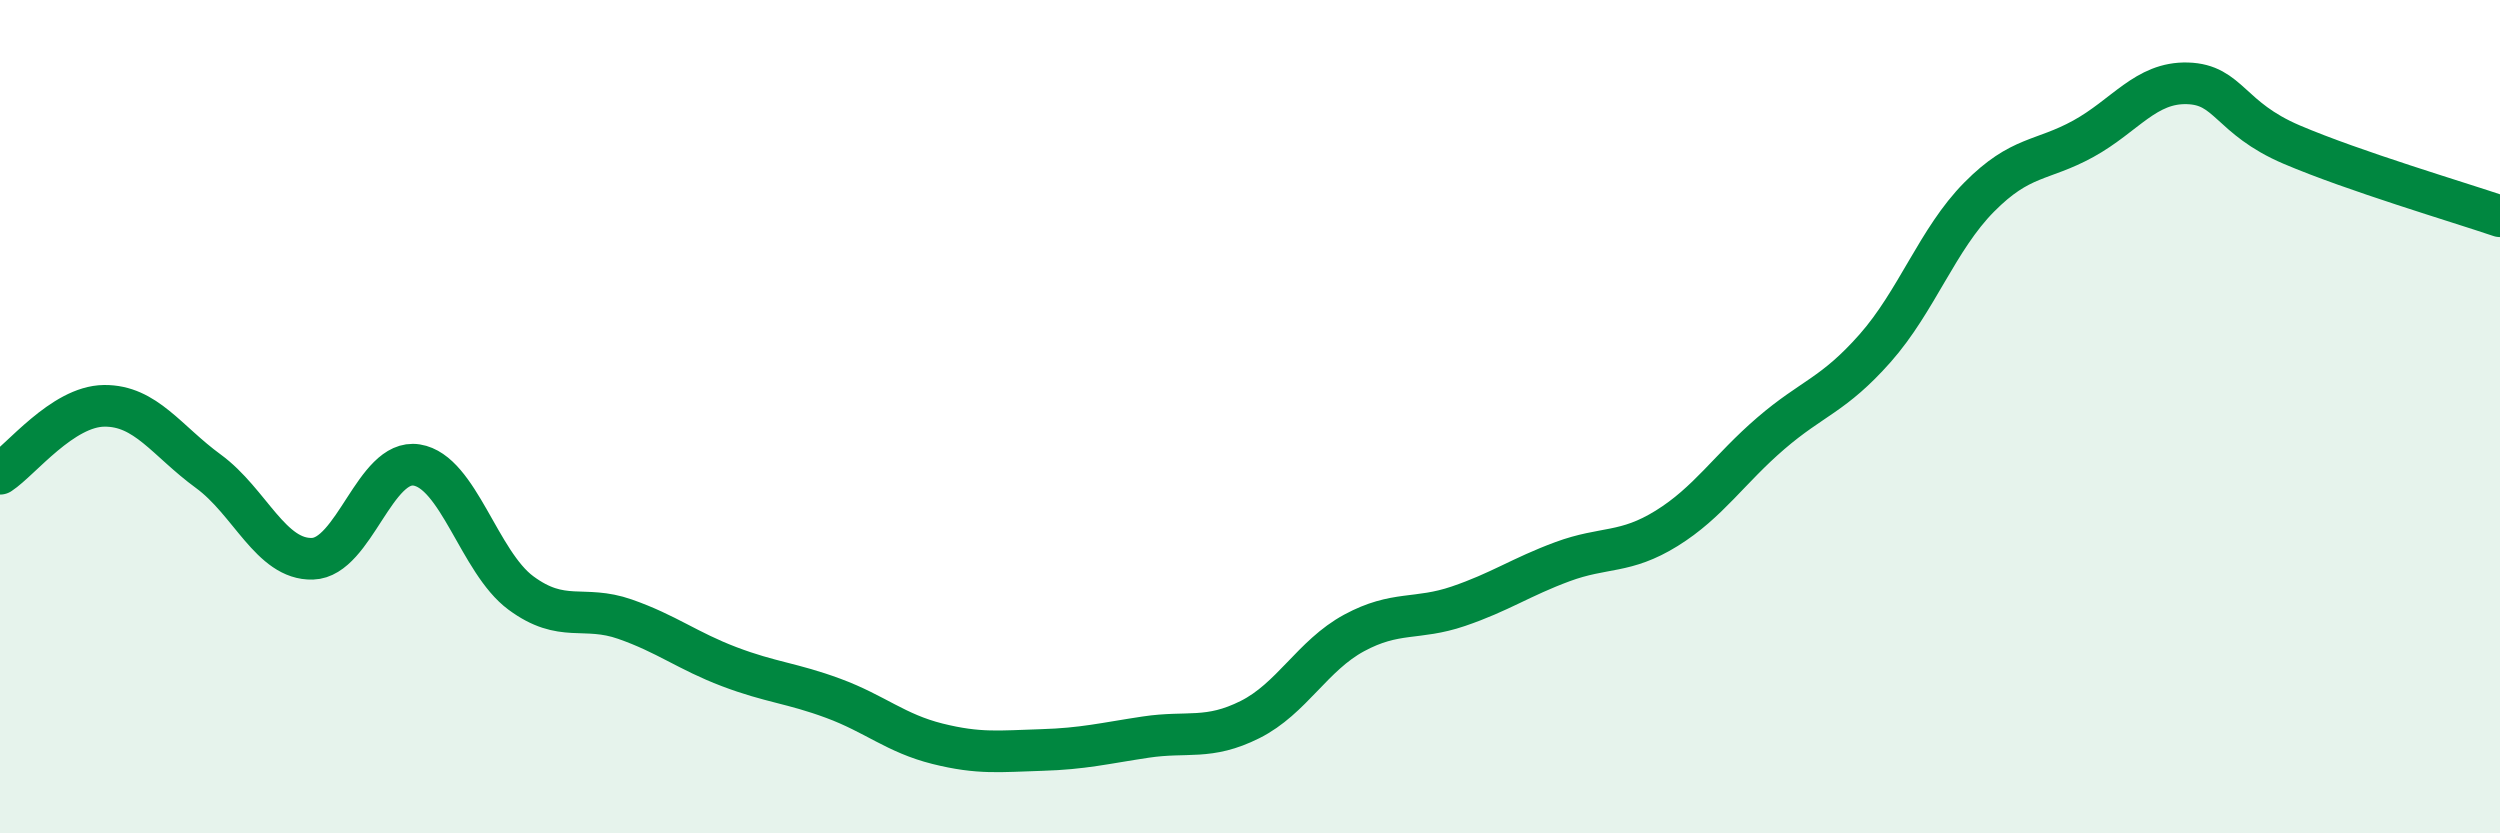
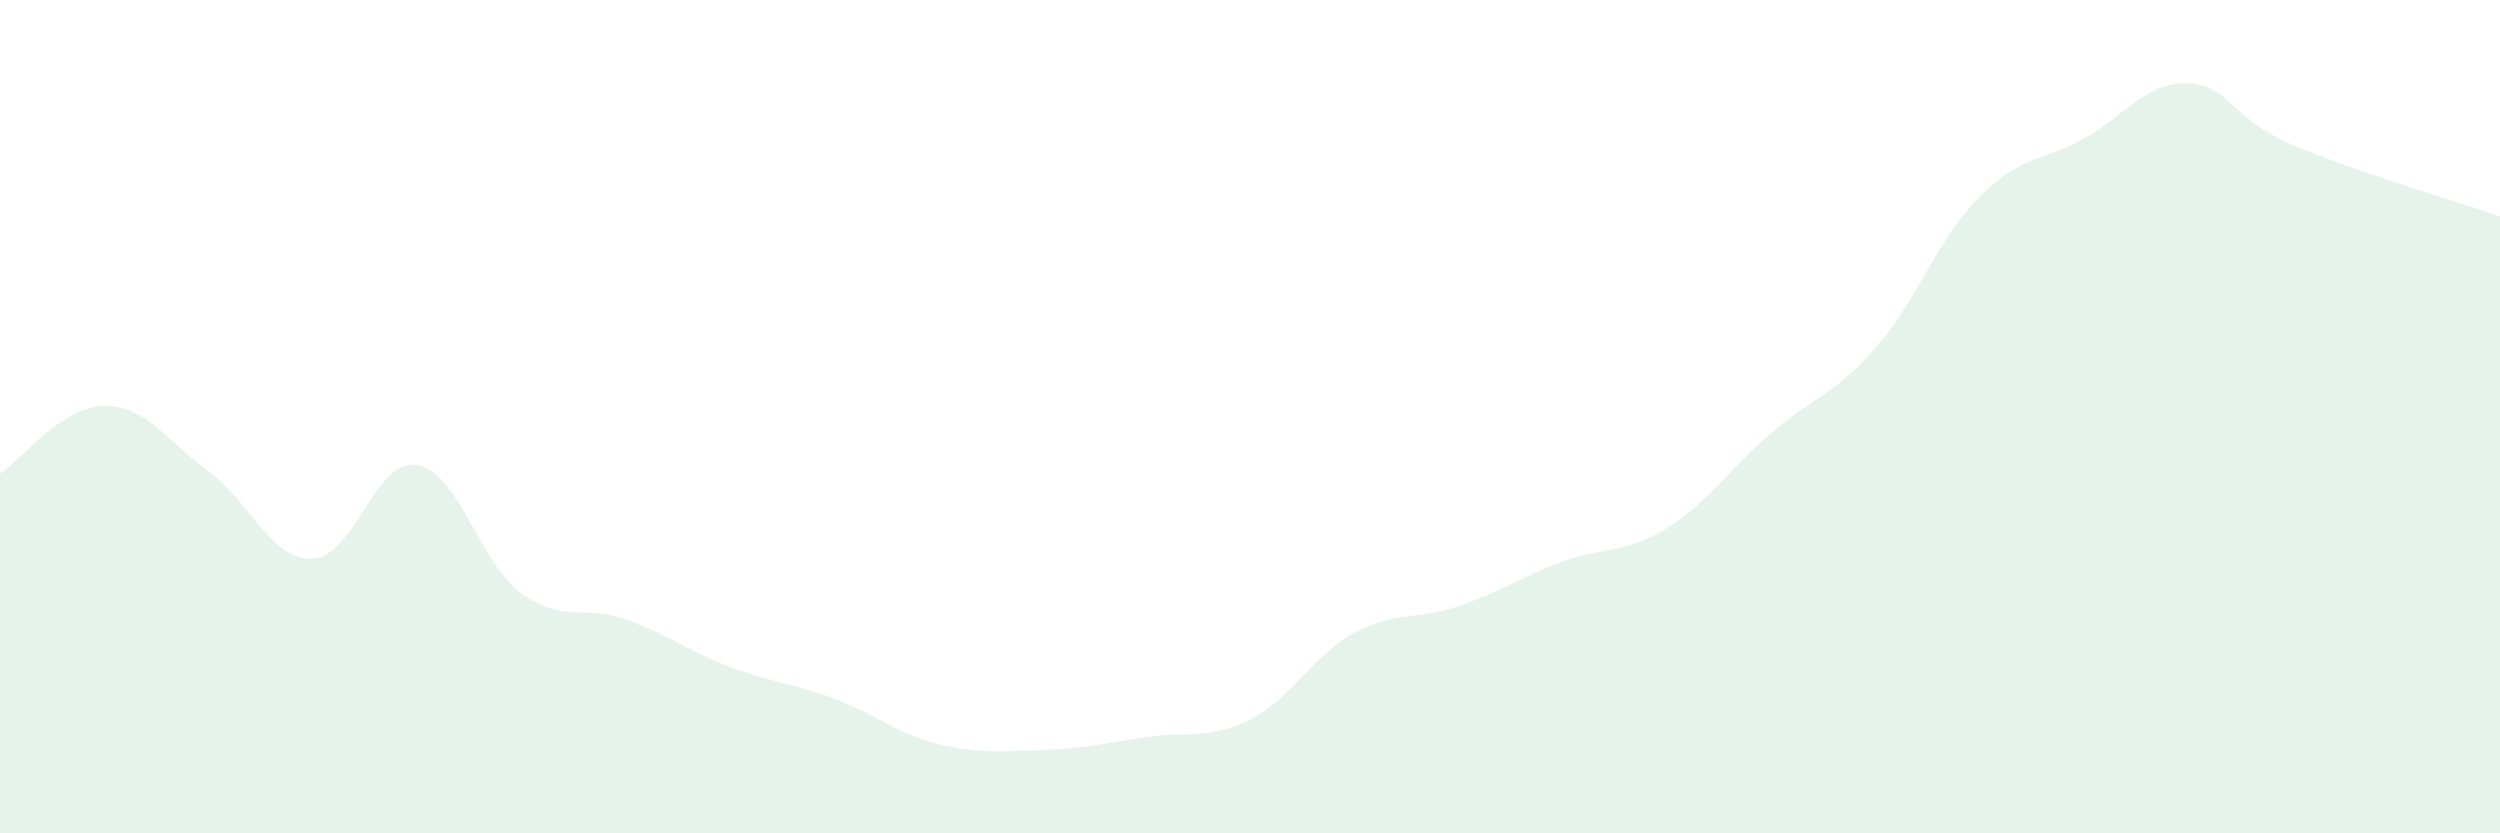
<svg xmlns="http://www.w3.org/2000/svg" width="60" height="20" viewBox="0 0 60 20">
  <path d="M 0,11.37 C 0.5,11.04 1.5,9.75 2.5,9.74 C 3.5,9.73 4,10.58 5,11.31 C 6,12.04 6.5,13.44 7.5,13.41 C 8.5,13.38 9,11 10,11.16 C 11,11.32 11.5,13.49 12.5,14.23 C 13.5,14.97 14,14.51 15,14.86 C 16,15.21 16.5,15.62 17.5,16 C 18.5,16.38 19,16.39 20,16.76 C 21,17.13 21.5,17.6 22.5,17.85 C 23.5,18.1 24,18.03 25,18 C 26,17.97 26.5,17.84 27.5,17.69 C 28.5,17.54 29,17.77 30,17.27 C 31,16.77 31.5,15.73 32.5,15.19 C 33.5,14.65 34,14.89 35,14.55 C 36,14.21 36.5,13.85 37.5,13.48 C 38.5,13.11 39,13.3 40,12.68 C 41,12.06 41.5,11.26 42.5,10.4 C 43.5,9.54 44,9.49 45,8.36 C 46,7.23 46.5,5.74 47.5,4.73 C 48.5,3.72 49,3.88 50,3.33 C 51,2.78 51.5,1.97 52.5,2 C 53.5,2.03 53.5,2.83 55,3.47 C 56.5,4.11 59,4.85 60,5.19L60 20L0 20Z" fill="#008740" opacity="0.1" stroke-linecap="round" stroke-linejoin="round" />
-   <path d="M 0,11.37 C 0.5,11.04 1.5,9.75 2.5,9.74 C 3.5,9.73 4,10.58 5,11.31 C 6,12.04 6.5,13.44 7.5,13.41 C 8.5,13.38 9,11 10,11.16 C 11,11.32 11.5,13.49 12.5,14.23 C 13.5,14.97 14,14.51 15,14.86 C 16,15.21 16.5,15.62 17.5,16 C 18.5,16.38 19,16.39 20,16.76 C 21,17.13 21.5,17.6 22.5,17.85 C 23.5,18.1 24,18.03 25,18 C 26,17.97 26.5,17.84 27.5,17.69 C 28.5,17.54 29,17.77 30,17.27 C 31,16.77 31.5,15.73 32.5,15.19 C 33.5,14.65 34,14.89 35,14.55 C 36,14.21 36.5,13.85 37.5,13.48 C 38.5,13.11 39,13.3 40,12.68 C 41,12.06 41.5,11.26 42.5,10.4 C 43.5,9.54 44,9.49 45,8.36 C 46,7.23 46.5,5.74 47.5,4.73 C 48.5,3.72 49,3.88 50,3.33 C 51,2.78 51.5,1.97 52.5,2 C 53.5,2.03 53.5,2.83 55,3.47 C 56.5,4.11 59,4.85 60,5.19" stroke="#008740" stroke-width="1" fill="none" stroke-linecap="round" stroke-linejoin="round" />
</svg>